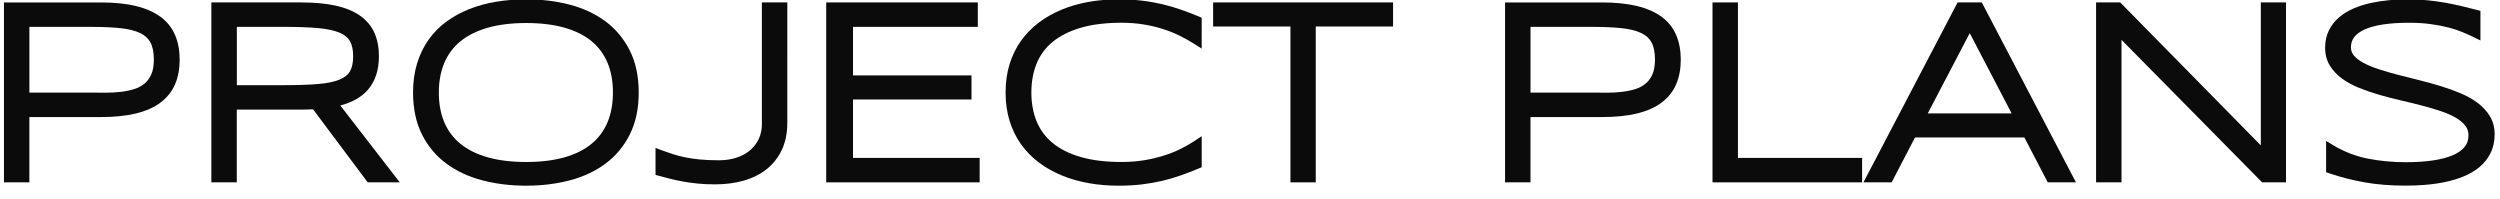
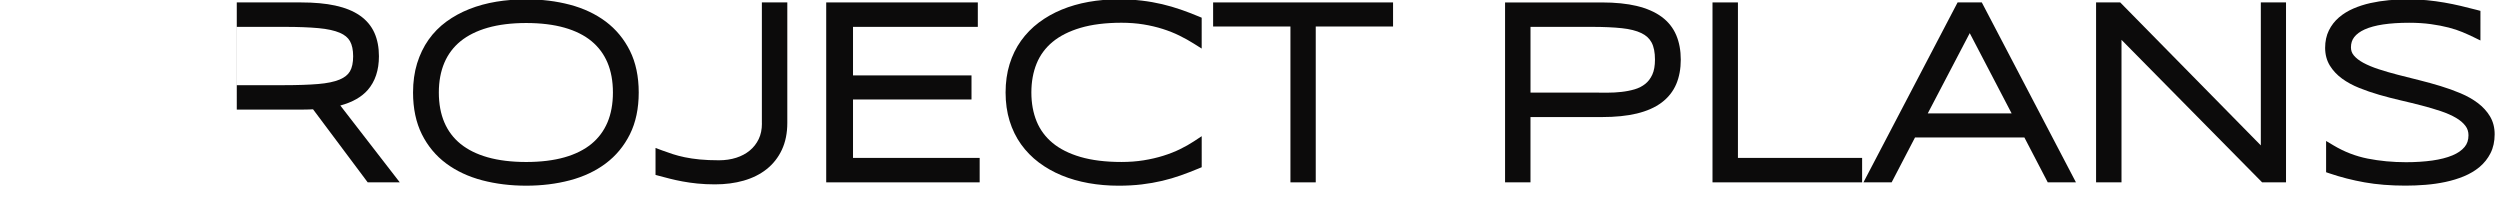
<svg xmlns="http://www.w3.org/2000/svg" version="1.1" id="圖層_2" x="0px" y="0px" viewBox="0 0 1504.55 119.7" style="enable-background:new 0 0 1504.55 119.7; color: #F00;" xml:space="preserve">
  <style type="text/css">
	.st0{fill:#0C0B0B;}
</style>
-   <path class="st0" d="M96.56,10.09c-3.88-2.85-8.88-5.04-14.88-6.49c-5.84-1.41-12.93-2.13-21.07-2.13H2.38v108.28h15.3v-39.3h42.93  c8.14,0,15.23-0.72,21.07-2.13c6-1.45,11.02-3.67,14.9-6.58c3.98-2.99,6.95-6.73,8.82-11.13c1.81-4.27,2.73-9.23,2.73-14.72  c0-5.49-0.92-10.44-2.73-14.72C103.53,16.75,100.55,13.03,96.56,10.09z M64.13,55.77l-0.65,0c-3.11-0.02-6.04-0.04-8.78-0.04H17.68  V16.17h37.01c6.91,0,12.96,0.27,17.97,0.8c4.78,0.51,8.73,1.5,11.76,2.96c2.8,1.35,4.8,3.18,6.11,5.61c1.37,2.52,2.06,6,2.06,10.33  c0,3.71-0.55,6.77-1.62,9.08c-1.06,2.29-2.48,4.16-4.22,5.54c-1.8,1.44-3.91,2.52-6.28,3.23c-2.57,0.76-5.31,1.3-8.15,1.6  C69.64,55.62,66.88,55.77,64.13,55.77z" />
-   <path class="st0" d="M221.28,54.19c4.49-5.13,6.77-11.97,6.77-20.33c0-5.31-0.91-10.06-2.72-14.1c-1.86-4.16-4.82-7.68-8.81-10.44  c-3.85-2.67-8.81-4.68-14.73-5.97c-5.74-1.26-12.7-1.89-20.67-1.89h-53.92v108.28h15.3V65.97h38.61c1.57,0,3.11-0.03,4.57-0.08  c0.91-0.03,1.81-0.07,2.71-0.12l32.9,43.97h19.3l-35.78-46.24C212.07,61.53,217.58,58.41,221.28,54.19z M142.52,16.17h28.74  c8.06,0,14.95,0.26,20.48,0.77c5.3,0.49,9.59,1.43,12.77,2.79c2.89,1.24,4.88,2.88,6.1,5.02c1.27,2.23,1.92,5.3,1.92,9.12  c0,3.85-0.65,6.91-1.93,9.08c-1.24,2.1-3.27,3.71-6.2,4.93c-3.22,1.34-7.56,2.24-12.88,2.68c-5.54,0.46-12.46,0.7-20.54,0.7h-28.44  V16.17z" />
+   <path class="st0" d="M221.28,54.19c4.49-5.13,6.77-11.97,6.77-20.33c0-5.31-0.91-10.06-2.72-14.1c-1.86-4.16-4.82-7.68-8.81-10.44  c-3.85-2.67-8.81-4.68-14.73-5.97c-5.74-1.26-12.7-1.89-20.67-1.89h-53.92h15.3V65.97h38.61c1.57,0,3.11-0.03,4.57-0.08  c0.91-0.03,1.81-0.07,2.71-0.12l32.9,43.97h19.3l-35.78-46.24C212.07,61.53,217.58,58.41,221.28,54.19z M142.52,16.17h28.74  c8.06,0,14.95,0.26,20.48,0.77c5.3,0.49,9.59,1.43,12.77,2.79c2.89,1.24,4.88,2.88,6.1,5.02c1.27,2.23,1.92,5.3,1.92,9.12  c0,3.85-0.65,6.91-1.93,9.08c-1.24,2.1-3.27,3.71-6.2,4.93c-3.22,1.34-7.56,2.24-12.88,2.68c-5.54,0.46-12.46,0.7-20.54,0.7h-28.44  V16.17z" />
  <path class="st0" d="M364.52,12.96C358.43,8.41,351.18,5,342.96,2.83c-8.1-2.14-16.94-3.23-26.28-3.23  c-6.24,0-12.28,0.48-17.97,1.42c-5.74,0.95-11.19,2.43-16.2,4.41c-5.05,2-9.7,4.54-13.83,7.55c-4.19,3.06-7.81,6.74-10.77,10.93  c-2.95,4.19-5.26,8.98-6.89,14.24c-1.62,5.25-2.44,11.15-2.44,17.52c0,9.61,1.78,18.06,5.3,25.12c3.52,7.07,8.45,12.99,14.66,17.6  c6.13,4.55,13.44,7.96,21.71,10.13c8.15,2.14,17.04,3.23,26.43,3.23c9.34,0,18.19-1.09,26.28-3.23c8.22-2.17,15.48-5.58,21.56-10.14  c6.15-4.6,11.06-10.52,14.58-17.59c3.52-7.06,5.3-15.51,5.3-25.12c0-9.6-1.78-18.06-5.3-25.12  C375.58,23.49,370.67,17.57,364.52,12.96z M316.67,97.49c-8.77,0-16.58-0.95-23.21-2.83c-6.5-1.84-11.99-4.56-16.32-8.08  c-4.27-3.47-7.53-7.8-9.71-12.89c-2.21-5.15-3.33-11.22-3.33-18.02c0-6.71,1.12-12.73,3.33-17.92c2.18-5.1,5.45-9.45,9.71-12.92  c4.33-3.52,9.82-6.25,16.33-8.12c6.63-1.9,14.43-2.86,23.2-2.86c8.77,0,16.55,0.95,23.13,2.83c6.45,1.84,11.89,4.55,16.16,8.07  c4.22,3.47,7.45,7.81,9.61,12.89c2.19,5.16,3.3,11.23,3.3,18.03c0,6.81-1.11,12.88-3.3,18.03c-2.16,5.08-5.39,9.42-9.61,12.89  c-4.28,3.52-9.71,6.23-16.16,8.07C333.22,96.54,325.44,97.49,316.67,97.49z" />
  <path class="st0" d="M458.54,74.33c0,3.54-0.65,6.69-1.94,9.37c-1.29,2.69-3.09,5-5.35,6.87c-2.3,1.9-5.04,3.37-8.15,4.36  c-3.19,1.02-6.67,1.53-10.37,1.53c-4.35,0-8.25-0.17-11.58-0.49c-3.33-0.33-6.37-0.78-9.02-1.33c-2.66-0.56-5.09-1.19-7.21-1.88  c-2.17-0.71-4.31-1.45-6.36-2.21l-4.05-1.51v16.22l2.22,0.6c2.05,0.55,4.21,1.11,6.48,1.69c2.31,0.58,4.85,1.14,7.55,1.64  c2.71,0.51,5.71,0.93,8.92,1.26c3.22,0.33,6.78,0.5,10.58,0.5c6.25,0,12.07-0.75,17.27-2.24c5.32-1.52,9.98-3.84,13.84-6.9  c3.92-3.11,7.02-7.04,9.19-11.69c2.16-4.63,3.26-10.05,3.26-16.12V1.46h-15.31V74.33z" />
  <polygon class="st0" points="513.36,59.87 584.67,59.87 584.67,45.38 513.36,45.38 513.36,16.17 588.47,16.17 588.47,1.46  497.23,1.46 497.23,109.74 589.58,109.74 589.58,95.03 513.36,95.03 " />
  <path class="st0" d="M710.58,5.76c-3.58-1.24-7.35-2.34-11.2-3.25c-3.86-0.91-7.98-1.64-12.25-2.14c-4.27-0.51-8.97-0.77-13.98-0.77  c-6.25,0-12.31,0.52-18.02,1.54c-5.74,1.03-11.19,2.59-16.17,4.65c-5.03,2.07-9.66,4.69-13.76,7.78  c-4.15,3.12-7.75,6.81-10.72,10.96c-2.98,4.17-5.3,8.91-6.9,14.11c-1.6,5.18-2.4,10.91-2.4,17.04s0.81,11.86,2.4,17.04  c1.6,5.2,3.92,9.95,6.9,14.11c2.97,4.15,6.57,7.84,10.72,10.96c4.11,3.09,8.74,5.71,13.76,7.78c4.99,2.06,10.44,3.62,16.21,4.65  c5.73,1.02,11.78,1.54,17.98,1.54c5,0,9.7-0.26,13.98-0.77c4.26-0.51,8.38-1.23,12.25-2.14c3.86-0.91,7.64-2.02,11.22-3.29  c3.53-1.25,7.15-2.65,10.76-4.15l1.85-0.77V81.96l-4.65,3.07c-2.51,1.66-5.34,3.26-8.42,4.76c-3.05,1.49-6.45,2.82-10.09,3.96  c-3.64,1.14-7.61,2.06-11.79,2.73c-4.16,0.67-8.65,1-13.34,1c-9.5,0-17.82-1.02-24.71-3.04c-6.77-1.98-12.42-4.82-16.77-8.44  c-4.29-3.56-7.51-7.91-9.57-12.94c-2.1-5.12-3.17-10.97-3.17-17.4c0-6.43,1.07-12.29,3.17-17.44c2.06-5.04,5.28-9.41,9.57-12.97  c4.36-3.62,10-6.47,16.78-8.48c6.89-2.04,15.2-3.08,24.7-3.08c4.68,0,9.13,0.34,13.22,1c4.11,0.67,8.02,1.59,11.6,2.73  c3.59,1.14,6.97,2.48,10.05,4c3.13,1.54,6.09,3.19,8.81,4.91l4.6,2.9V10.65l-1.85-0.77C717.76,8.38,714.13,6.99,710.58,5.76z" />
  <polygon class="st0" points="730.08,15.95 776.61,15.95 776.61,109.74 791.84,109.74 791.84,15.95 838.37,15.95 838.37,1.46  730.08,1.46 " />
  <path class="st0" d="M999.96,10.09c-3.88-2.85-8.88-5.04-14.88-6.49c-5.84-1.41-12.93-2.13-21.07-2.13h-58.23v108.28h15.3v-39.3  h42.93c8.14,0,15.23-0.72,21.07-2.13c6-1.45,11.02-3.67,14.9-6.58c3.98-2.99,6.95-6.73,8.82-11.13c1.81-4.27,2.73-9.23,2.73-14.72  c0-5.49-0.92-10.44-2.73-14.72C1006.93,16.75,1003.96,13.03,999.96,10.09z M967.53,55.77l-0.65,0c-3.11-0.02-6.04-0.04-8.78-0.04  h-37.01V16.17h37.01c6.91,0,12.96,0.27,17.97,0.8c4.78,0.51,8.73,1.5,11.76,2.96c2.8,1.35,4.8,3.18,6.11,5.61  c1.37,2.52,2.06,6,2.06,10.33c0,3.71-0.55,6.77-1.62,9.08c-1.06,2.29-2.48,4.16-4.22,5.54c-1.8,1.44-3.91,2.52-6.28,3.23  c-2.57,0.76-5.31,1.3-8.15,1.6C973.05,55.62,970.29,55.77,967.53,55.77z" />
  <polygon class="st0" points="1045.92,1.46 1030.62,1.46 1030.62,109.74 1120.66,109.74 1120.66,95.03 1045.92,95.03 " />
  <path class="st0" d="M1178.12,1.46l-56.66,108.28h16.97l14.07-27.02h65.81l14.07,27.02h16.97L1192.69,1.46H1178.12z M1160.17,68.23  l25.26-48.29l25.2,48.29H1160.17z" />
  <polygon class="st0" points="1360.61,87.5 1275.99,1.46 1261.46,1.46 1261.46,109.74 1276.76,109.74 1276.76,23.98 1361.39,109.74  1375.77,109.74 1375.77,1.46 1360.61,1.46 " />
  <path class="st0" d="M1498.5,69.98c-1.8-3-4.27-5.68-7.32-7.99c-2.94-2.22-6.41-4.19-10.33-5.84c-3.78-1.6-7.84-3.06-12.06-4.35  c-4.17-1.27-8.53-2.48-12.97-3.58c-4.39-1.09-8.65-2.17-12.79-3.23c-4.07-1.05-7.96-2.18-11.58-3.37c-3.51-1.15-6.61-2.45-9.2-3.85  c-2.41-1.3-4.32-2.79-5.68-4.42c-1.16-1.39-1.72-2.98-1.72-4.85c0-2.42,0.64-4.43,1.95-6.14c1.4-1.82,3.52-3.38,6.3-4.64  c2.99-1.34,6.73-2.35,11.13-3.01c4.53-0.67,9.79-1.01,15.62-1.01c4.8,0,9.22,0.28,13.14,0.83c3.94,0.55,7.53,1.24,10.65,2.05  c3.1,0.81,5.89,1.72,8.27,2.73c2.47,1.04,4.68,2.03,6.56,2.95l4.31,2.1V6.54l-2.24-0.59c-3.25-0.85-6.49-1.66-9.63-2.4  c-3.19-0.75-6.51-1.43-9.86-2.01c-3.36-0.58-6.89-1.05-10.49-1.41c-3.64-0.35-7.53-0.54-11.57-0.54c-3.69,0-7.49,0.18-11.3,0.53  c-3.83,0.36-7.58,0.94-11.13,1.73c-3.62,0.81-7.07,1.92-10.26,3.3c-3.29,1.43-6.21,3.23-8.68,5.35c-2.56,2.2-4.6,4.84-6.07,7.85  c-1.49,3.05-2.24,6.56-2.24,10.43c0,4.02,0.96,7.63,2.86,10.72c1.81,2.95,4.28,5.58,7.34,7.82c2.94,2.15,6.41,4.03,10.33,5.61  c3.78,1.52,7.82,2.91,12.01,4.12c4.16,1.2,8.51,2.33,12.92,3.35c4.33,1,8.6,2.05,12.69,3.11c4.03,1.05,7.91,2.19,11.52,3.4  c3.48,1.17,6.55,2.52,9.12,4.03c2.4,1.4,4.31,3.03,5.67,4.84c1.22,1.62,1.81,3.46,1.81,5.64c0,2.83-0.76,5.13-2.33,7.02  c-1.69,2.04-4.14,3.74-7.29,5.06c-3.37,1.41-7.45,2.45-12.14,3.11c-4.8,0.67-10.12,1.01-15.81,1.01c-8.05,0-15.83-0.73-23.13-2.18  c-7.15-1.42-14.03-4.07-20.45-7.9l-4.54-2.7v18.81l2.03,0.69c6.67,2.27,13.76,4.09,21.1,5.4c7.36,1.32,15.67,1.98,24.68,1.98  c3.93,0,7.98-0.17,12.04-0.49c4.1-0.33,8.14-0.91,11.99-1.73c3.91-0.83,7.64-1.97,11.1-3.4c3.57-1.48,6.74-3.36,9.42-5.61  c2.76-2.31,4.98-5.11,6.6-8.32c1.65-3.26,2.48-7.09,2.48-11.36C1501.35,76.78,1500.39,73.12,1498.5,69.98z" />
</svg>